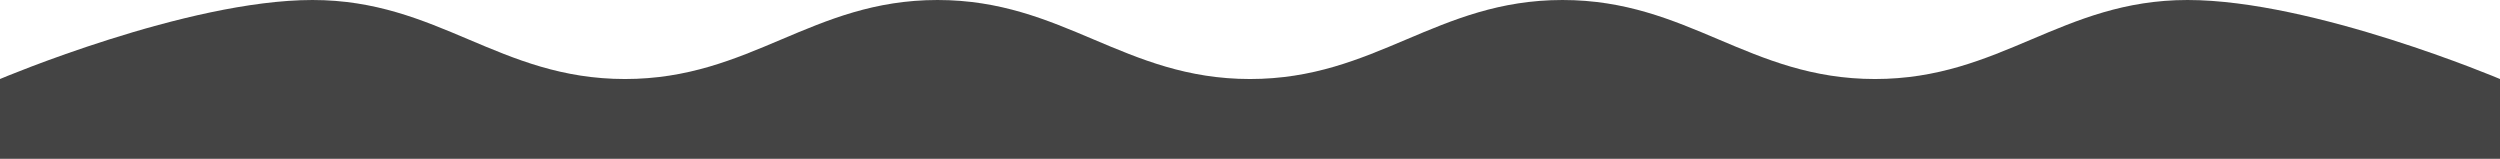
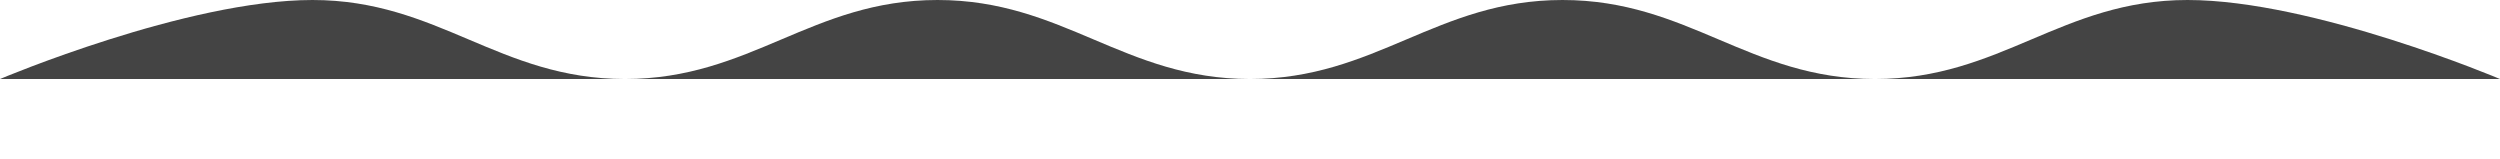
<svg xmlns="http://www.w3.org/2000/svg" width="3164" height="201" viewBox="0 0 3164 201" fill="none">
-   <path d="M0 201V100C0 100 236.187 0 395.5 0C554.813 0 631.687 100 791 100C950.313 100 1027.19 0 1186.5 0C1345.81 0 1422.69 100 1582 100C1741.31 100 1818.19 0 1977.5 0C2136.81 0 2213.69 100 2373 100C2532.31 100 2609.19 0 2768.5 0C2927.81 0 3164 100 3164 100V201H0Z" fill="#444444" />
+   <path d="M0 201V100C0 100 236.187 0 395.5 0C554.813 0 631.687 100 791 100C950.313 100 1027.19 0 1186.5 0C1345.81 0 1422.69 100 1582 100C1741.31 100 1818.19 0 1977.5 0C2136.81 0 2213.69 100 2373 100C2532.31 100 2609.19 0 2768.5 0C2927.81 0 3164 100 3164 100H0Z" fill="#444444" />
</svg>